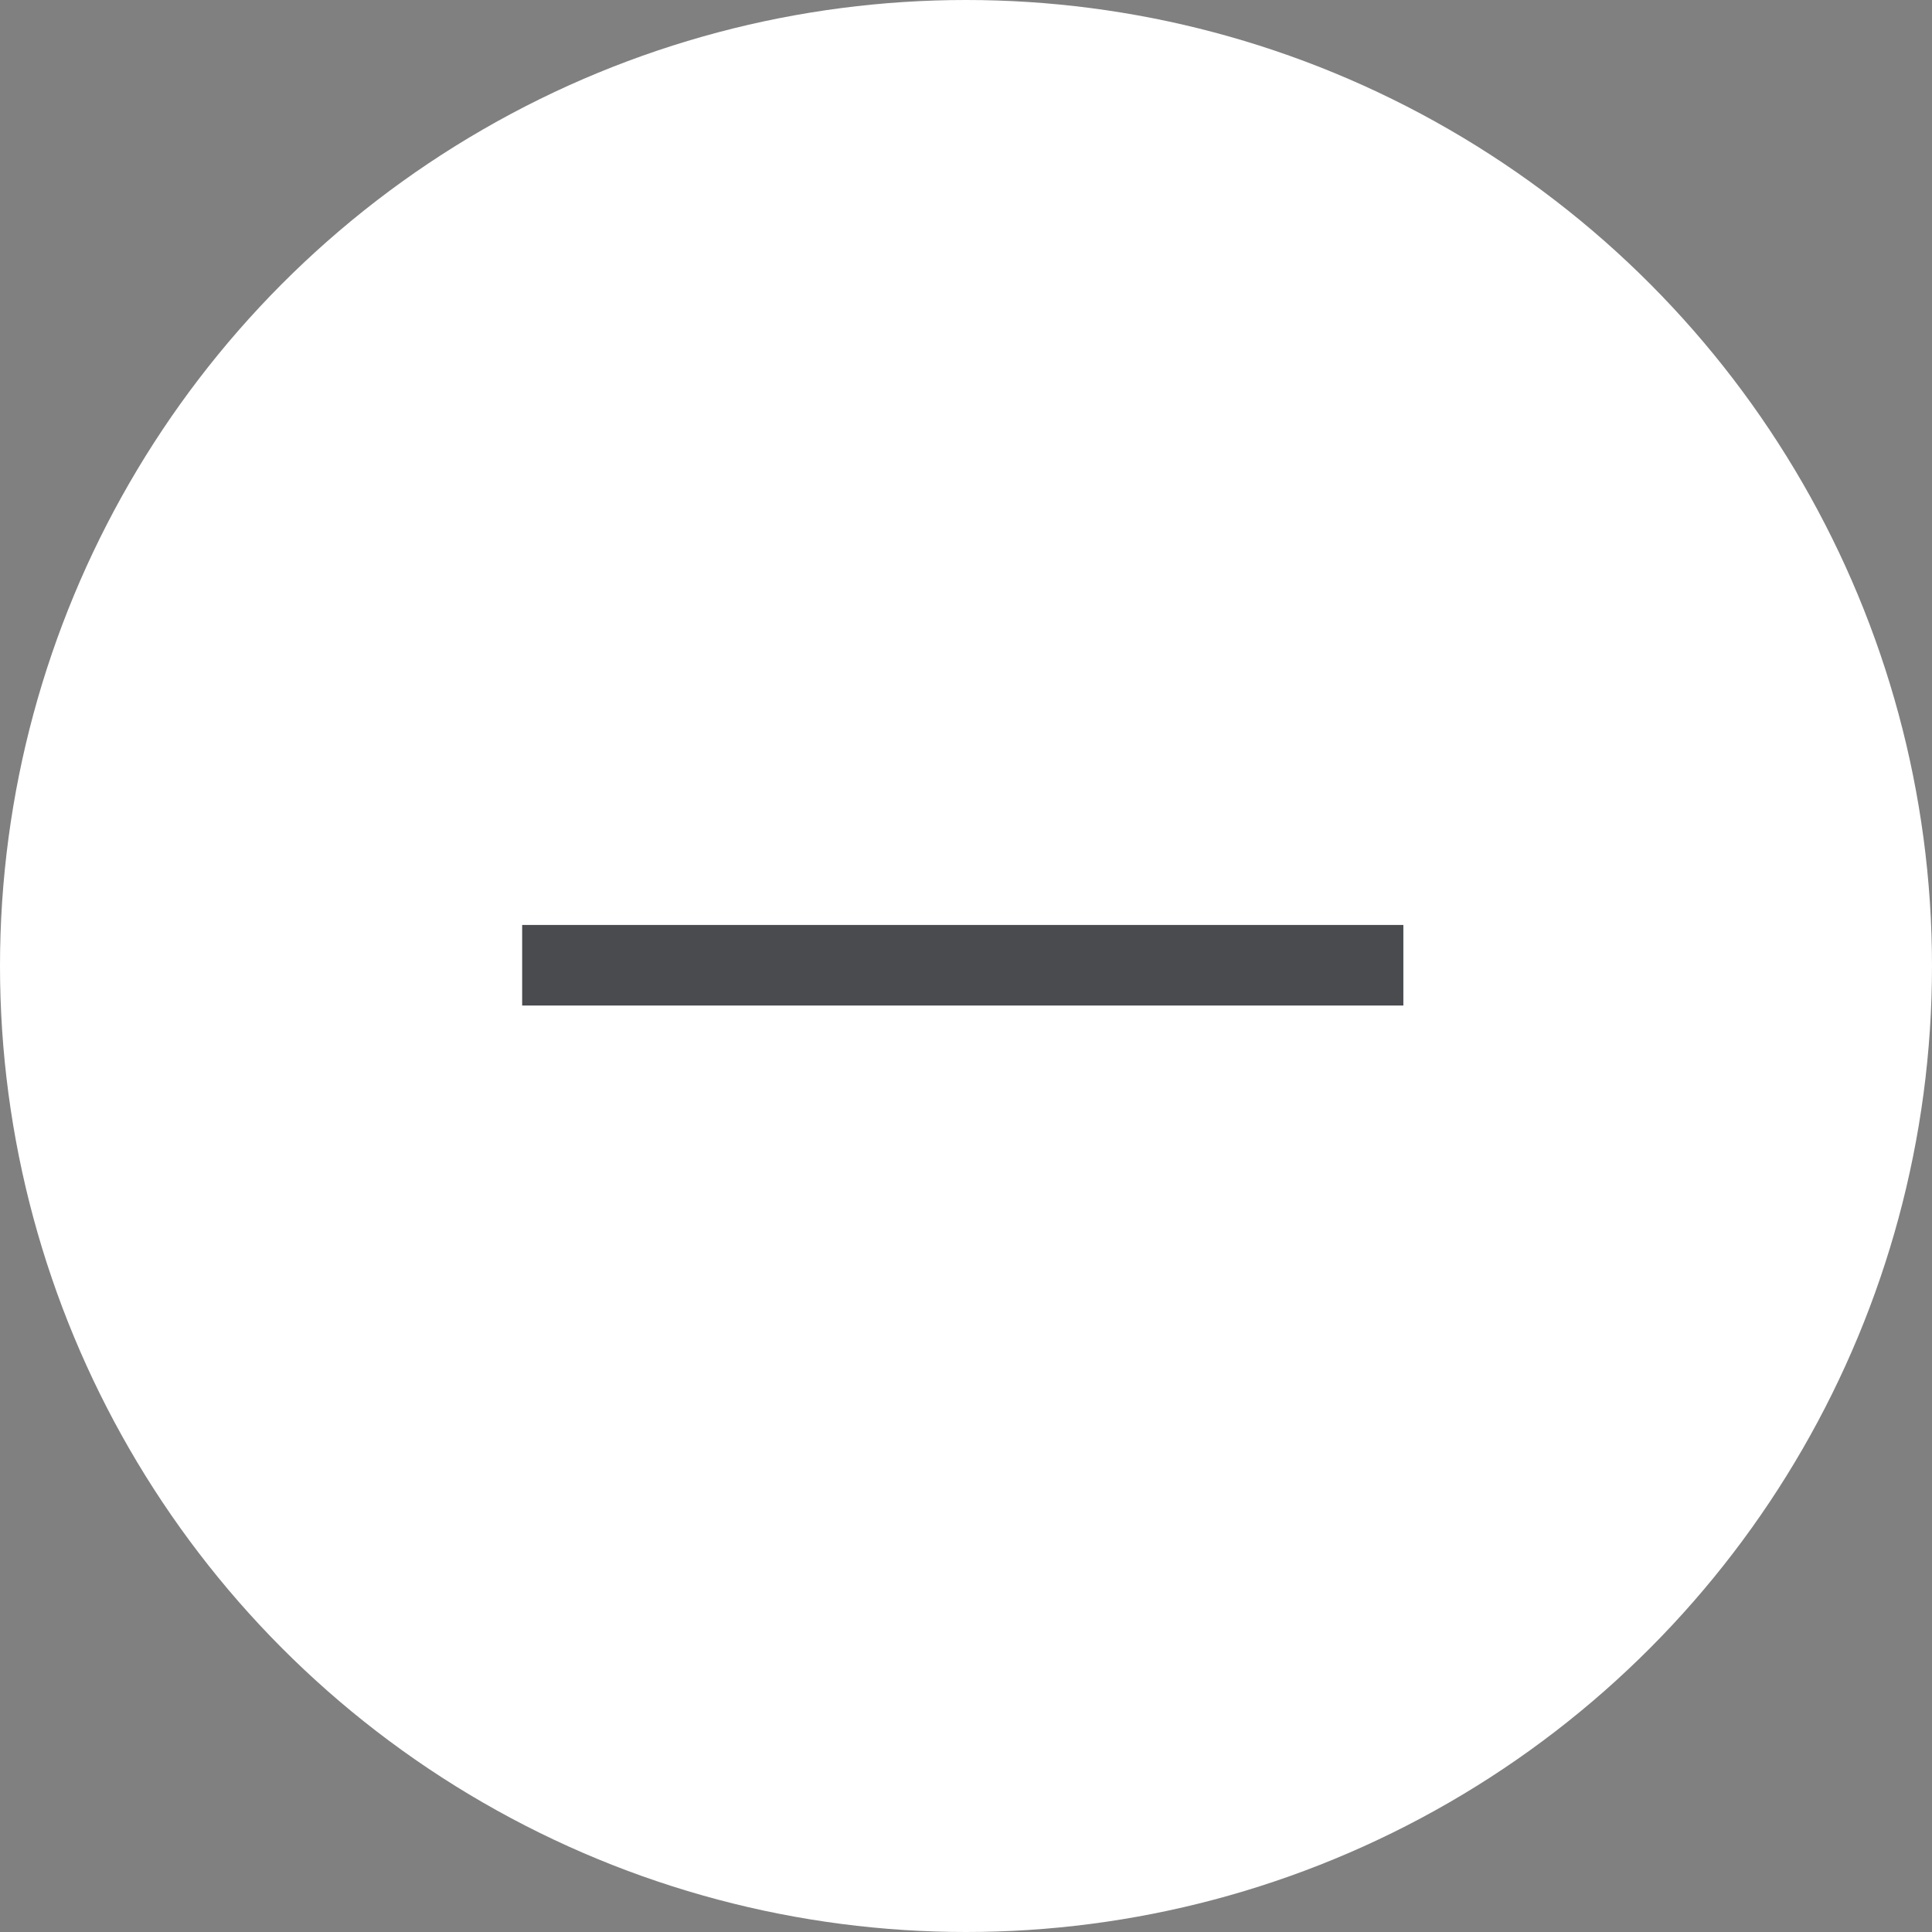
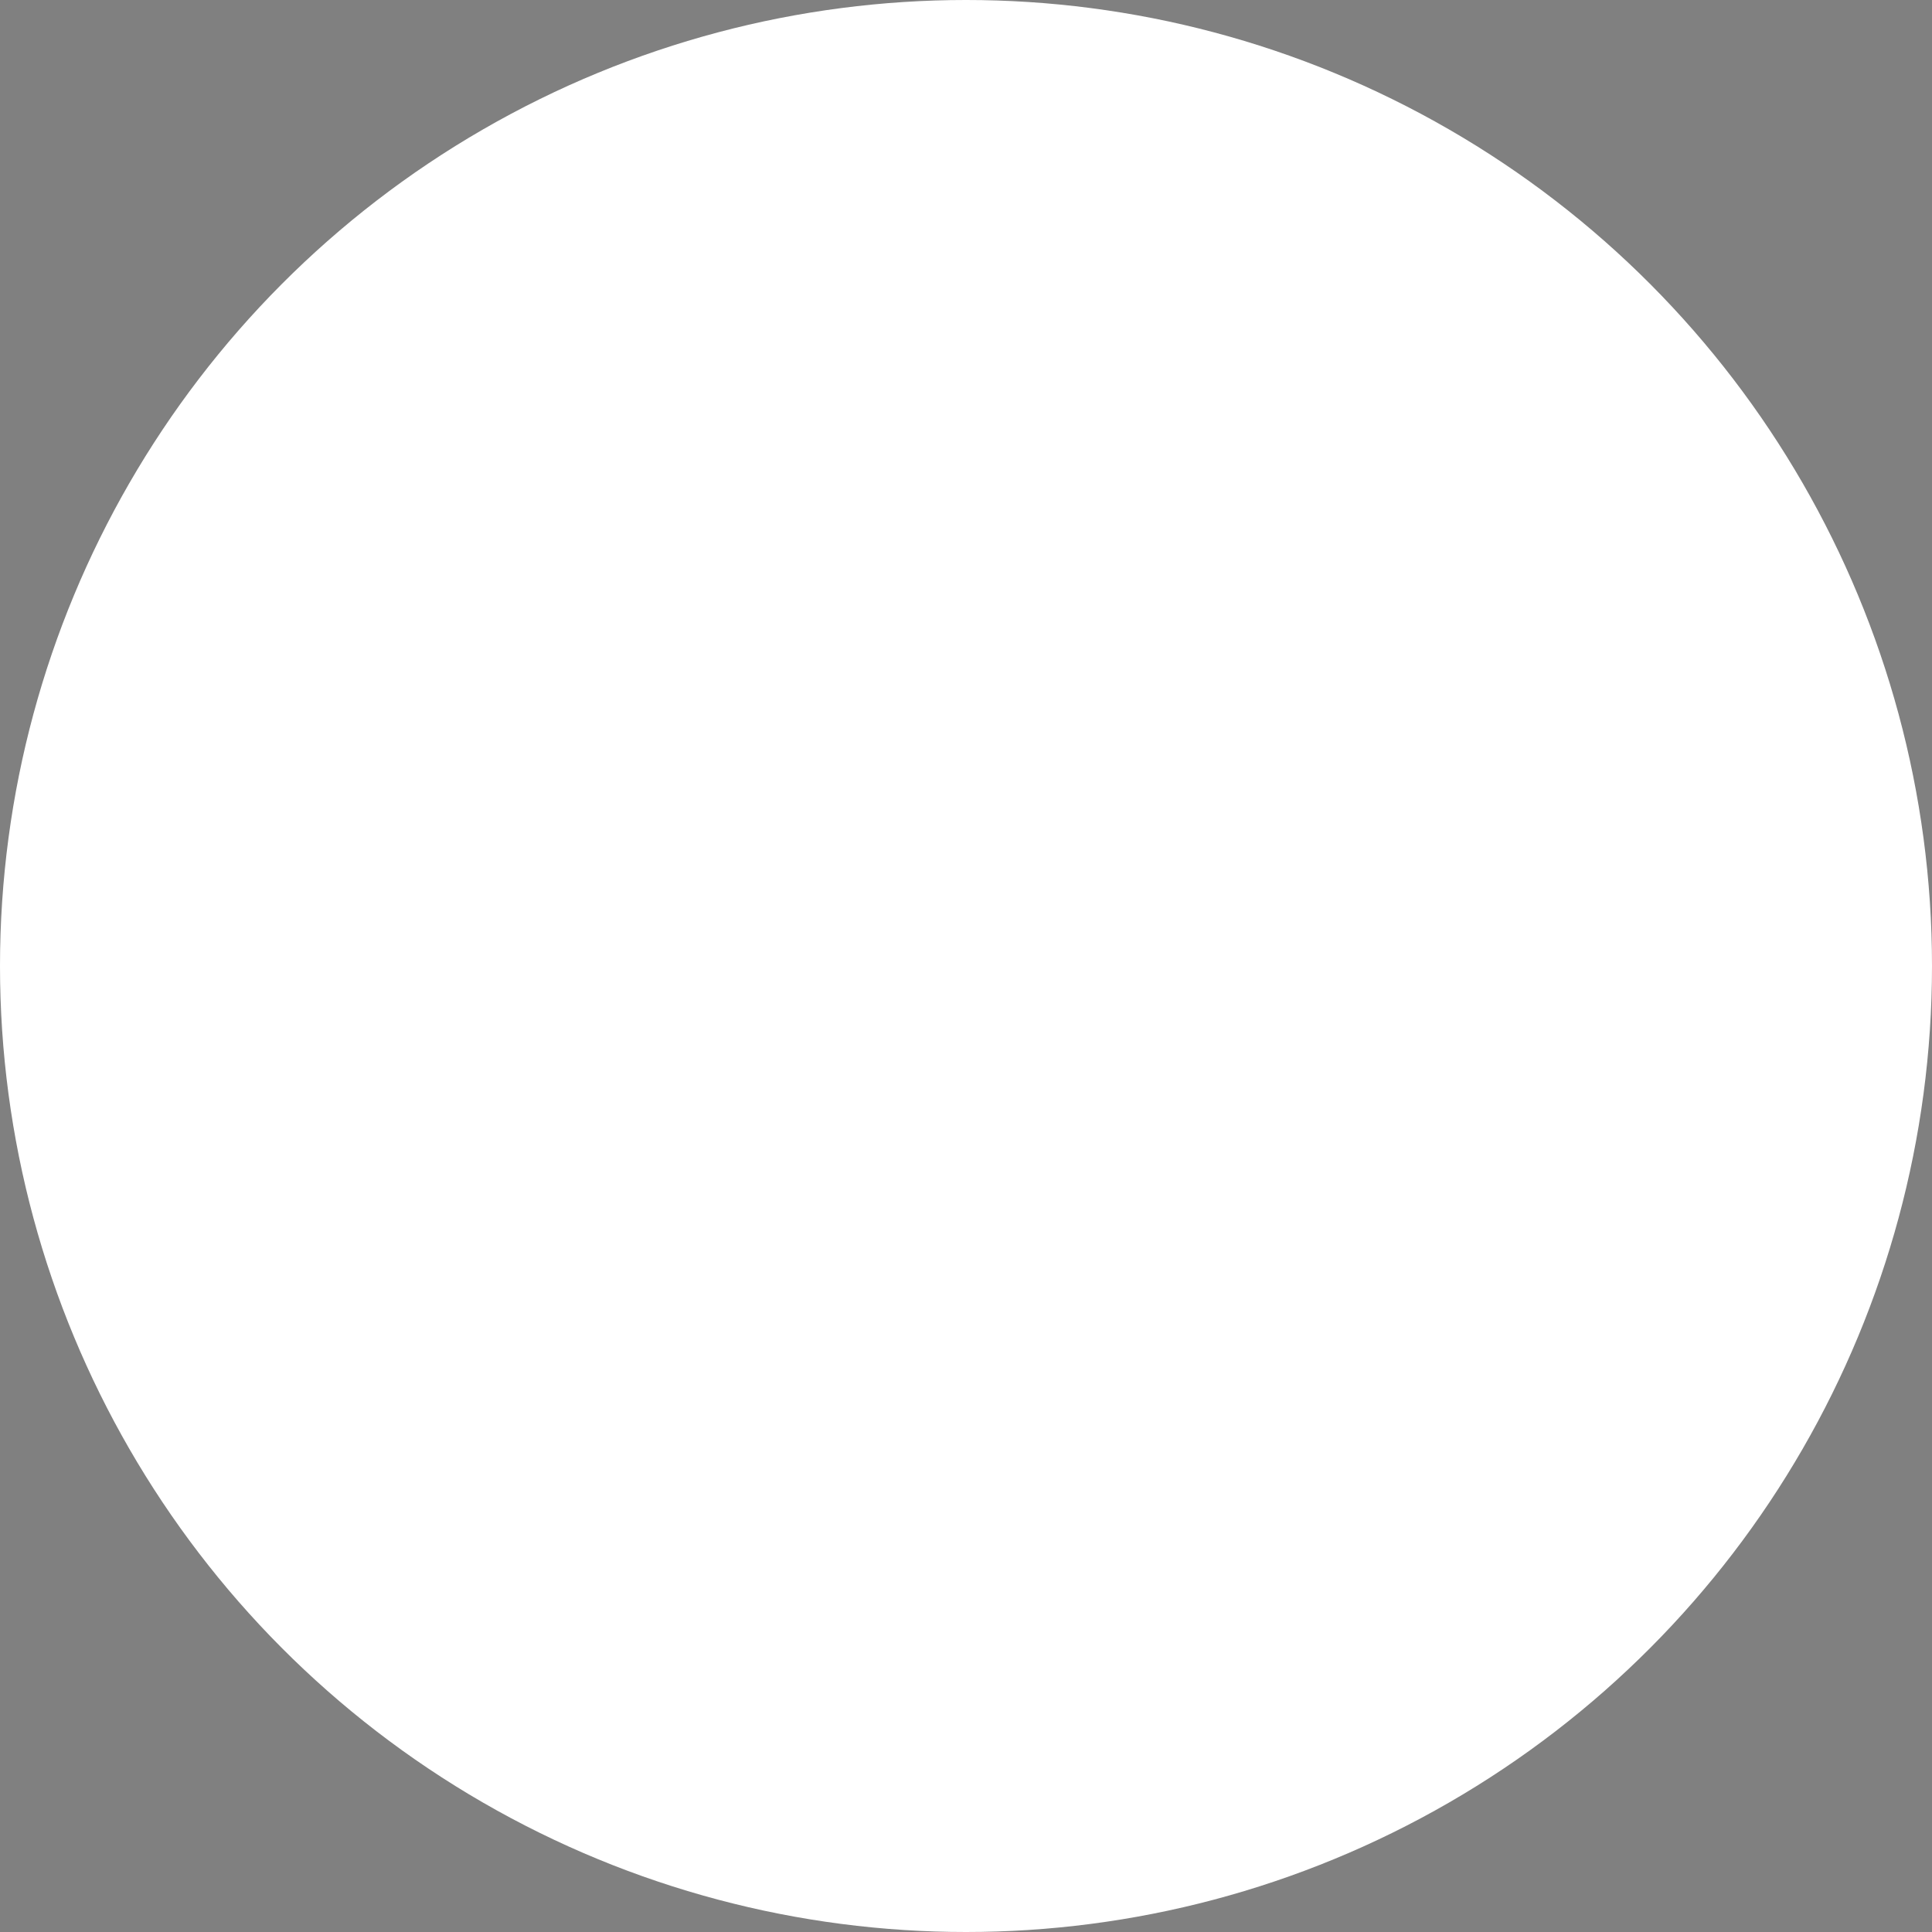
<svg xmlns="http://www.w3.org/2000/svg" width="37" height="37" viewBox="0 0 37 37">
  <rect x="0" y="0" width="37" height="37" fill="#808080" stroke="none" />
  <g fill="none" fill-rule="evenodd">
    <circle cx="18.5" cy="18.5" r="18.5" fill="#FFF" />
-     <path fill="#494B4F" d="M17.714 17.714H10v1.543H26.876v-1.543h-7.619z" />
  </g>
</svg>